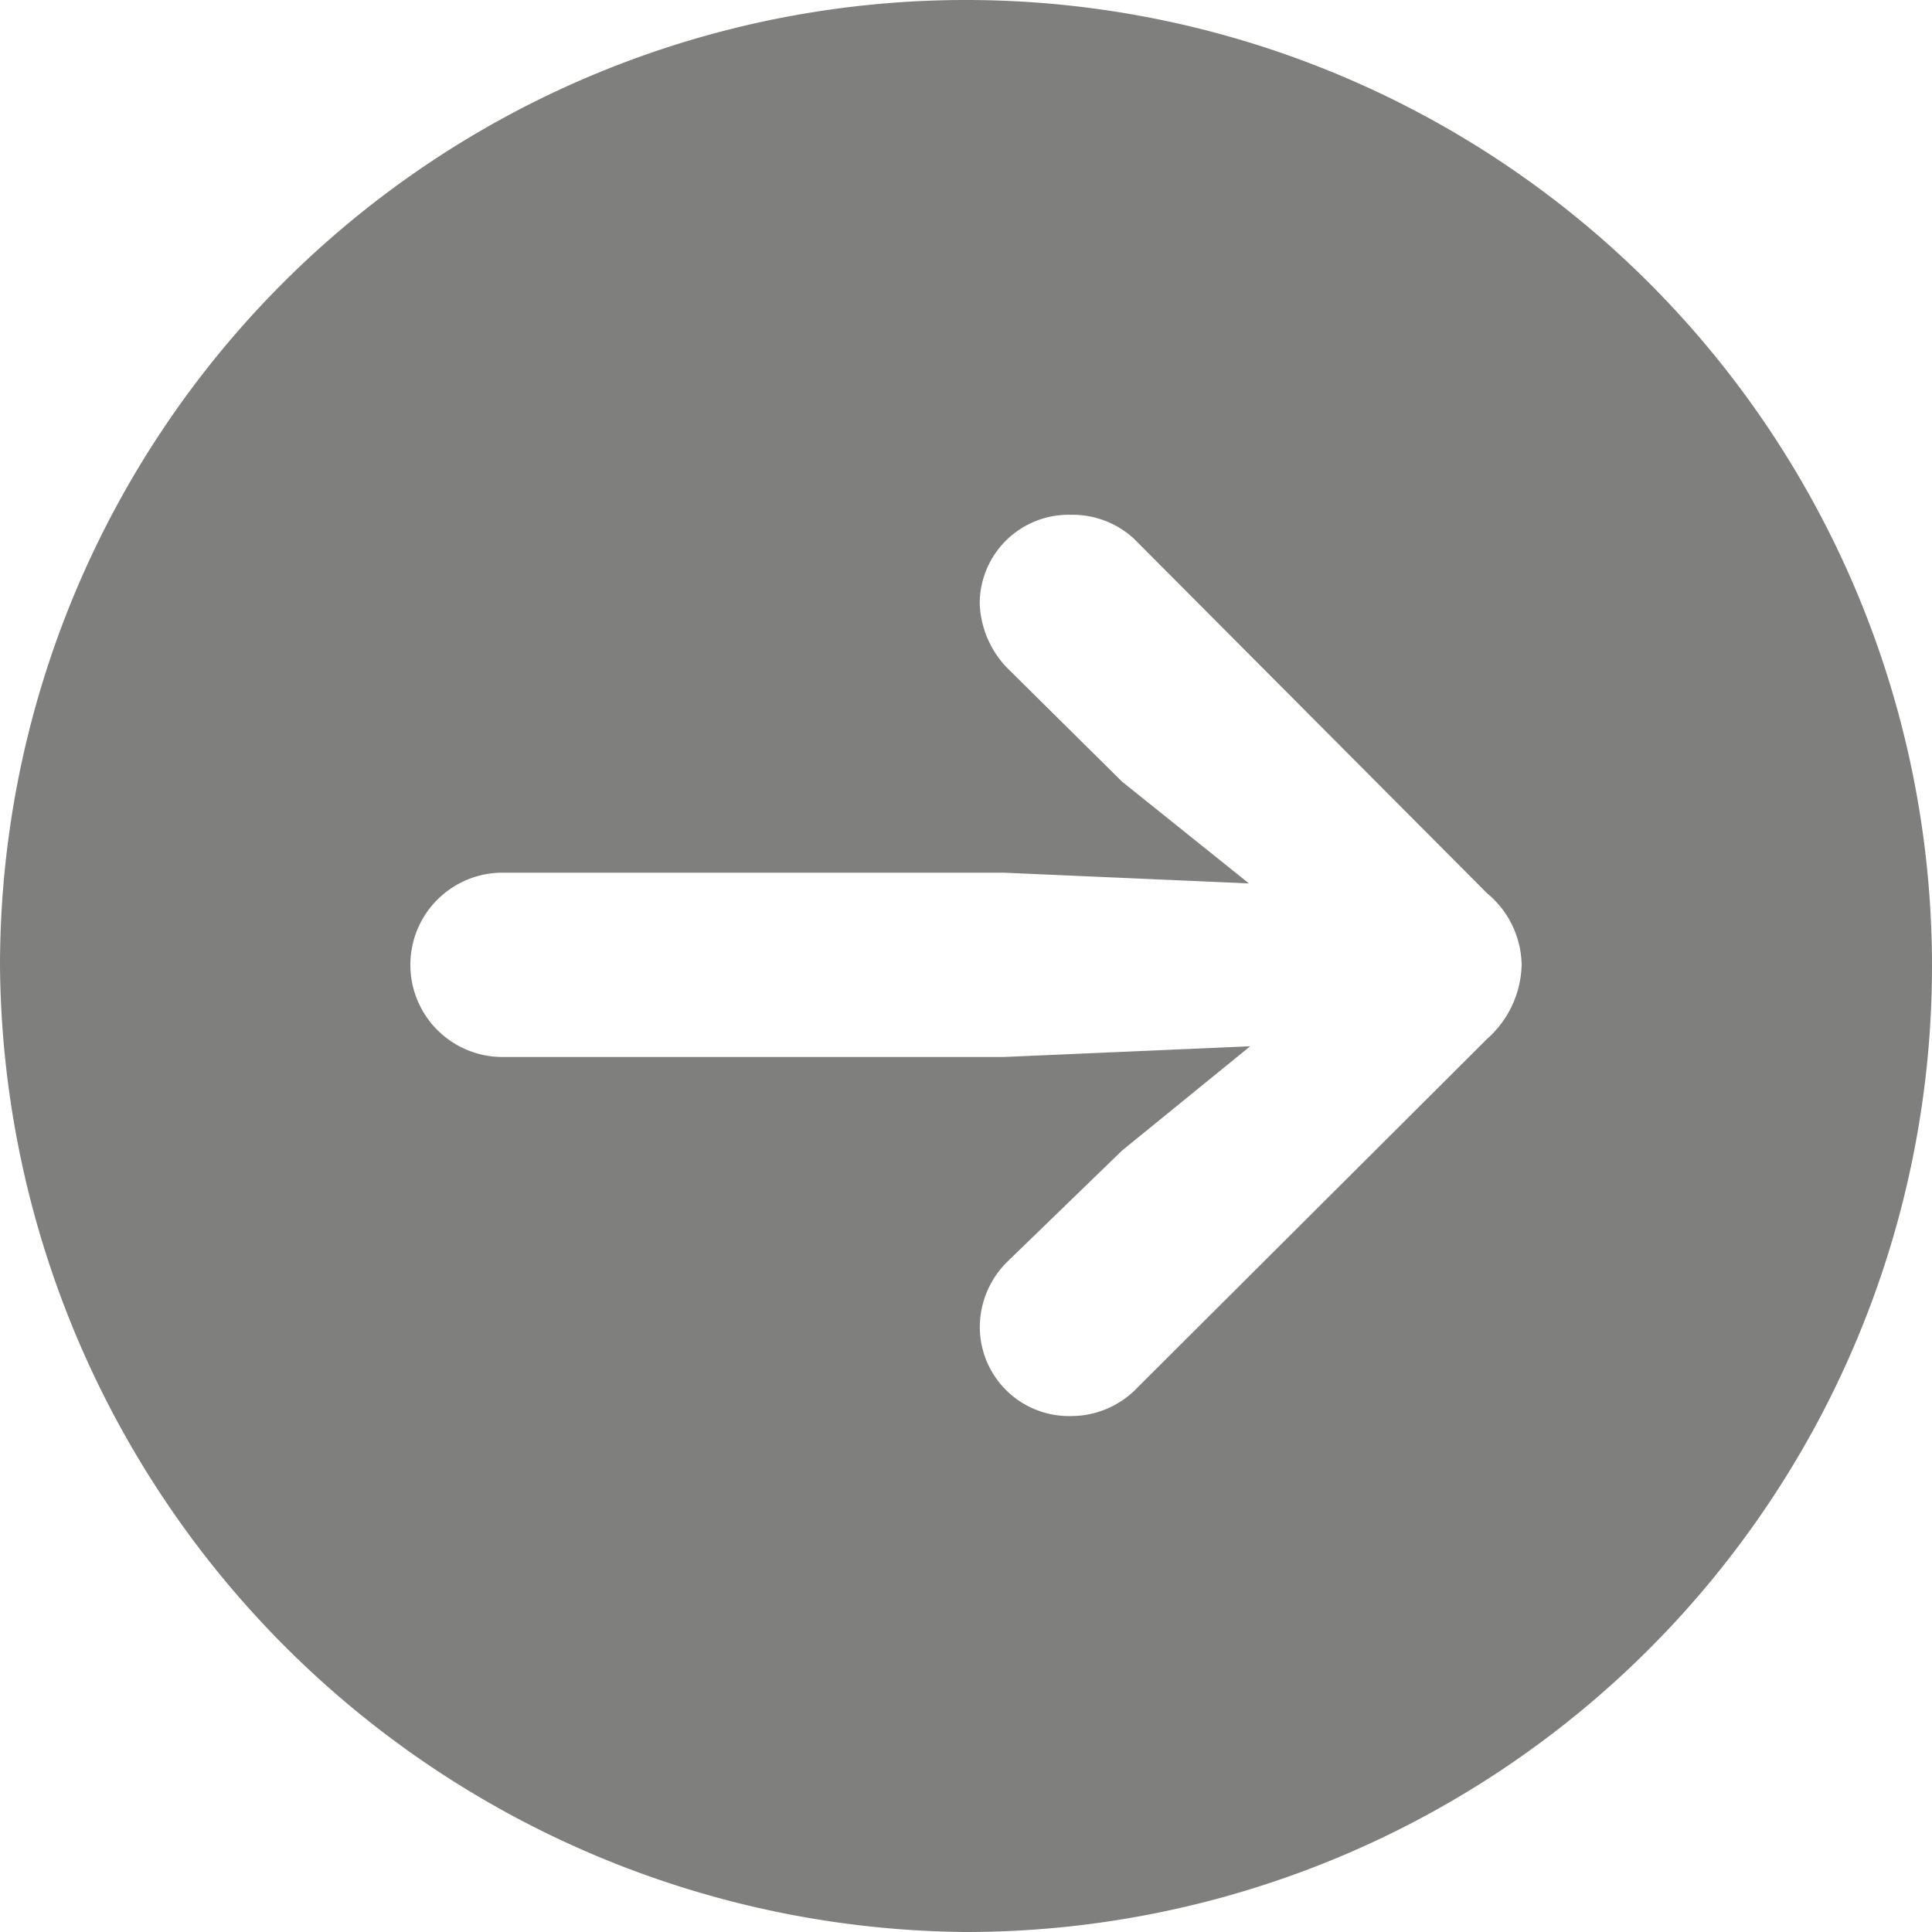
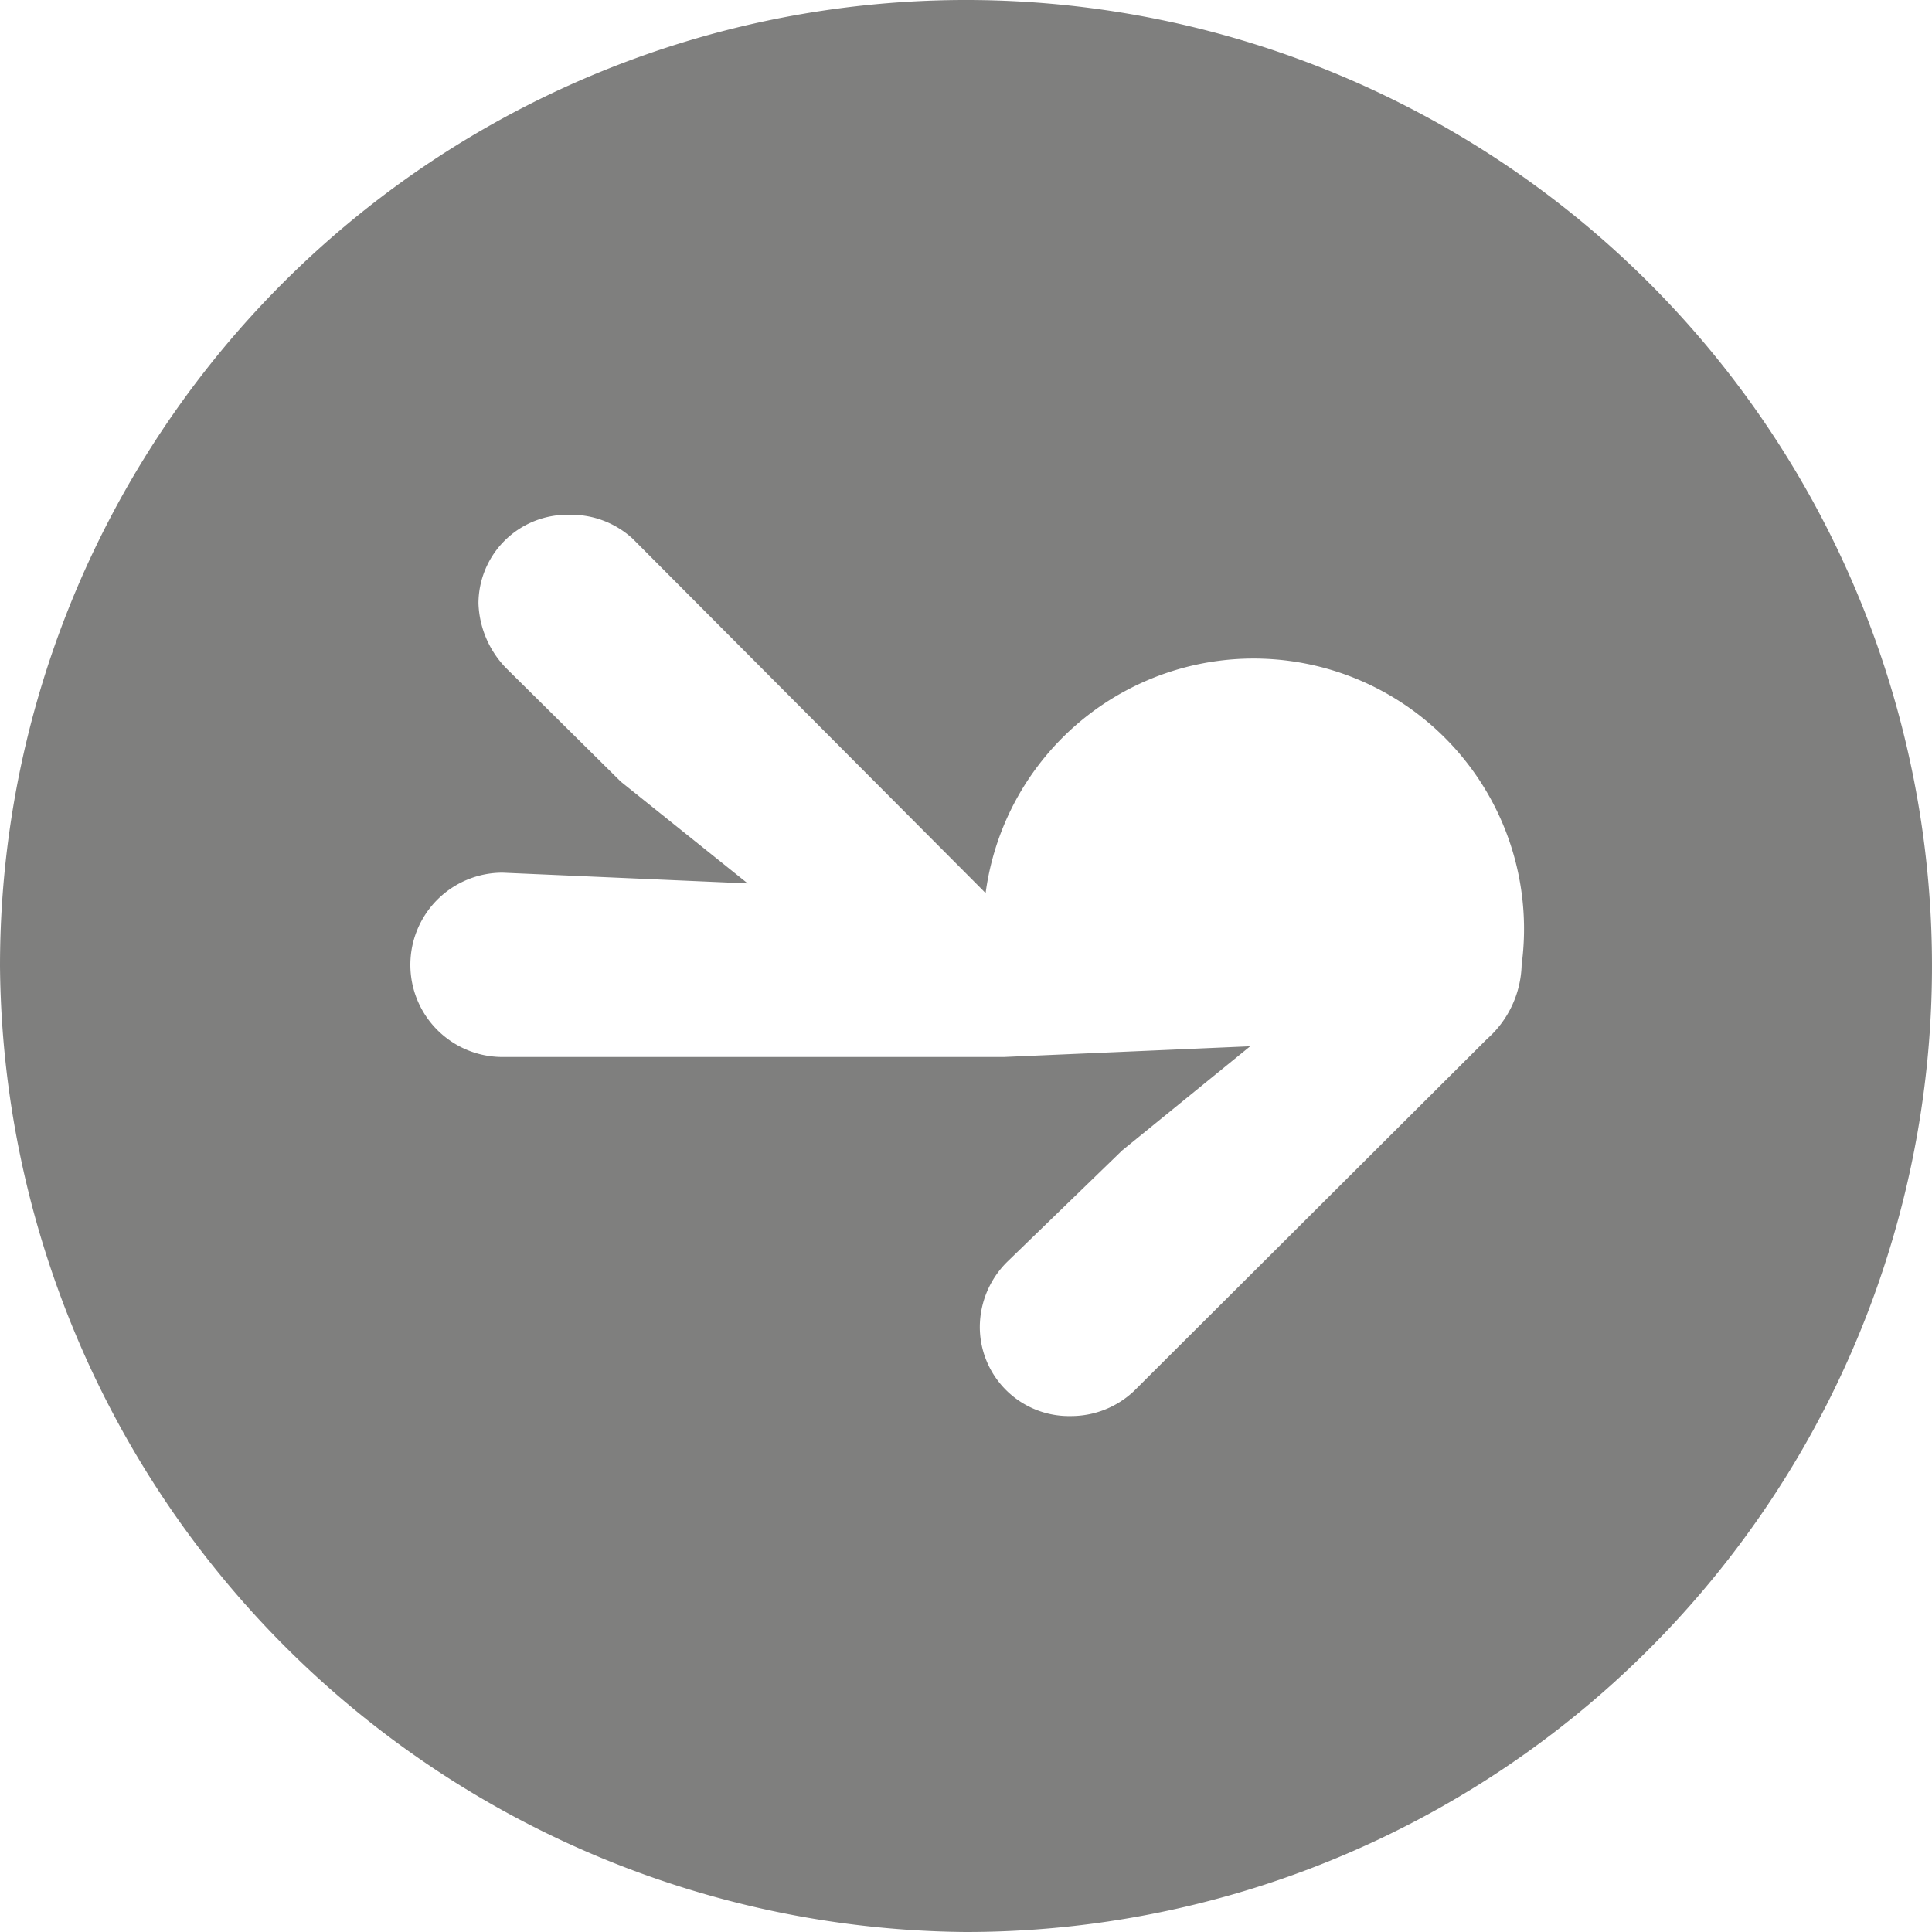
<svg xmlns="http://www.w3.org/2000/svg" id="Icon_-_do" data-name="Icon - do" width="20" height="20" viewBox="0 0 20 20">
  <defs>
    <style>
      .cls-1 {
        fill: #7f7f7e;
      }
    </style>
  </defs>
-   <path id="Path_76" data-name="Path 76" class="cls-1" d="M1420.41,641.342a10,10,0,1,0-9.994-10A10.083,10.083,0,0,0,1420.41,641.342Zm5.758-10.012a1.059,1.059,0,0,1-.359.768l-3.653,3.643a.948.948,0,0,1-.656.26.923.923,0,0,1-.941-.929.953.953,0,0,1,.285-.669l1.189-1.152,1.325-1.078-2.551.111h-5.189a.954.954,0,0,1,0-1.908h5.189l2.538.111-1.313-1.053-1.189-1.177a1.009,1.009,0,0,1-.285-.669.92.92,0,0,1,.941-.917.939.939,0,0,1,.656.248l3.653,3.668A.984.984,0,0,1,1426.168,631.33Z" transform="translate(-1410.416 -621.342)" />
+   <path id="Path_76" data-name="Path 76" class="cls-1" d="M1420.41,641.342a10,10,0,1,0-9.994-10A10.083,10.083,0,0,0,1420.41,641.342Zm5.758-10.012a1.059,1.059,0,0,1-.359.768l-3.653,3.643a.948.948,0,0,1-.656.26.923.923,0,0,1-.941-.929.953.953,0,0,1,.285-.669l1.189-1.152,1.325-1.078-2.551.111h-5.189a.954.954,0,0,1,0-1.908l2.538.111-1.313-1.053-1.189-1.177a1.009,1.009,0,0,1-.285-.669.92.92,0,0,1,.941-.917.939.939,0,0,1,.656.248l3.653,3.668A.984.984,0,0,1,1426.168,631.33Z" transform="translate(-1410.416 -621.342)" />
</svg>